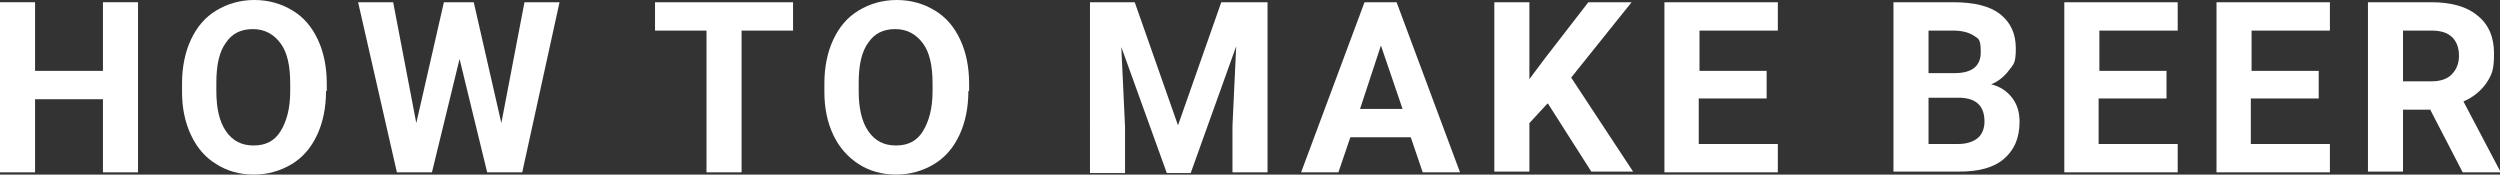
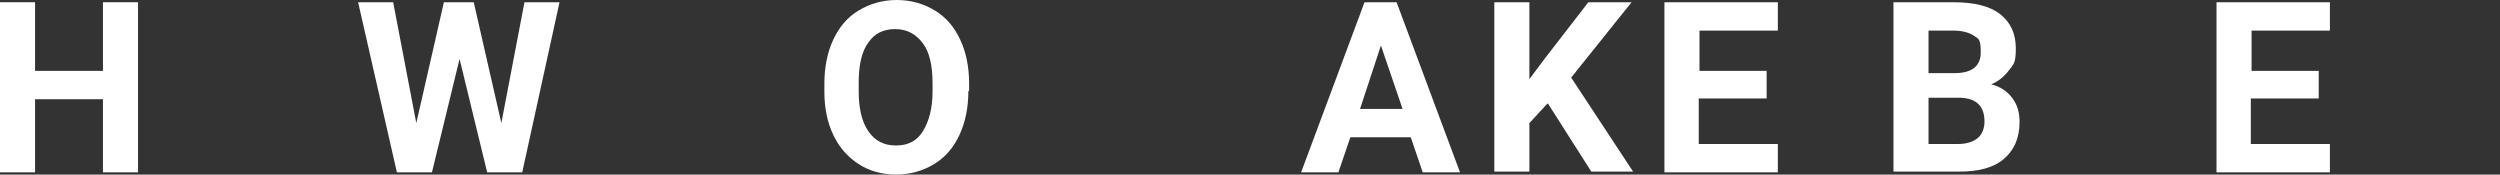
<svg xmlns="http://www.w3.org/2000/svg" id="_レイヤー_2" viewBox="0 0 335.1 23.4">
  <rect x="0" y="0" width="335.1" height="23.4" fill="#333333" stroke="none" />
  <defs>
    <style>.cls-1{fill:#fff;}</style>
  </defs>
  <g id="How_to_make_Beer">
    <path class="cls-1" d="M18.5,23.1h-4.7v-9.8H4.7v9.8H0V.3h4.7v9.2h9.1V.3h4.7v22.8Z" />
-     <path class="cls-1" d="M43.7,12.2c0,2.2-.4,4.2-1.2,5.9-.8,1.7-1.9,3-3.4,3.9-1.5.9-3.2,1.4-5.1,1.4s-3.6-.5-5-1.4c-1.5-.9-2.6-2.2-3.4-3.9-.8-1.7-1.2-3.6-1.2-5.8v-1.1c0-2.2.4-4.2,1.2-5.9.8-1.7,1.9-3,3.4-3.9,1.5-.9,3.2-1.4,5.1-1.4s3.6.5,5.1,1.4c1.5.9,2.6,2.2,3.4,3.9.8,1.7,1.2,3.7,1.2,5.9v1ZM38.9,11.2c0-2.4-.4-4.2-1.3-5.4-.9-1.2-2.1-1.9-3.7-1.9s-2.8.6-3.6,1.8c-.9,1.2-1.3,3-1.3,5.4v1.1c0,2.3.4,4.1,1.3,5.4.9,1.3,2.1,1.9,3.7,1.9s2.8-.6,3.6-1.9,1.3-3,1.3-5.4v-1.1Z" />
    <path class="cls-1" d="M67.2,16.5L70.3.3h4.7l-5,22.8h-4.7l-3.7-15.2-3.7,15.2h-4.7L48,.3h4.7l3.1,16.2L59.5.3h4l3.7,16.2Z" />
-     <path class="cls-1" d="M106.4,4.1h-7v19h-4.7V4.1h-6.9V.3h18.5v3.8Z" />
    <path class="cls-1" d="M129.8,12.2c0,2.2-.4,4.2-1.2,5.9s-1.9,3-3.4,3.9c-1.5.9-3.2,1.4-5.1,1.4s-3.6-.5-5-1.4-2.6-2.2-3.4-3.9c-.8-1.7-1.2-3.6-1.2-5.8v-1.1c0-2.2.4-4.2,1.2-5.9s1.9-3,3.4-3.9c1.5-.9,3.2-1.4,5.1-1.4s3.6.5,5.1,1.4c1.5.9,2.6,2.2,3.4,3.9s1.2,3.7,1.2,5.9v1ZM125,11.2c0-2.4-.4-4.2-1.3-5.4-.9-1.2-2.1-1.9-3.7-1.9s-2.8.6-3.6,1.8c-.9,1.2-1.3,3-1.3,5.4v1.1c0,2.3.4,4.1,1.3,5.4s2.1,1.9,3.7,1.9,2.8-.6,3.6-1.9,1.3-3,1.3-5.4v-1.1Z" />
-     <path class="cls-1" d="M152.1.3l5.8,16.5L163.7.3h6.2v22.8h-4.7v-6.2l.5-10.7-6.1,17h-3.2l-6.1-16.9.5,10.7v6.2h-4.7V.3h6.1Z" />
    <path class="cls-1" d="M189.2,18.4h-8.2l-1.6,4.7h-5L182.9.3h4.3l8.5,22.8h-5l-1.6-4.7ZM182.3,14.6h5.7l-2.9-8.5-2.8,8.5Z" />
    <path class="cls-1" d="M207.4,13.9l-2.4,2.6v6.5h-4.7V.3h4.7v10.3l2.1-2.8,5.8-7.5h5.8l-8.1,10.1,8.3,12.6h-5.6l-5.8-9.1Z" />
    <path class="cls-1" d="M236.7,13.2h-9v6.1h10.6v3.8h-15.2V.3h15.2v3.8h-10.5v5.4h9v3.7Z" />
    <path class="cls-1" d="M253.8,23.1V.3h8c2.8,0,4.9.5,6.3,1.6,1.4,1.1,2.1,2.6,2.1,4.6s-.3,2.1-.9,2.9c-.6.8-1.4,1.5-2.4,1.9,1.2.3,2.1.9,2.8,1.8.7.9,1,2,1,3.2,0,2.2-.7,3.8-2.1,5s-3.4,1.7-6,1.7h-8.8ZM258.5,9.8h3.5c2.4,0,3.5-1,3.5-2.8s-.3-1.8-.9-2.2-1.5-.7-2.8-.7h-3.3v5.7ZM258.5,13.2v6.1h4c1.1,0,2-.3,2.6-.8.6-.5.9-1.3.9-2.2,0-2.1-1.1-3.1-3.2-3.2h-4.3Z" />
-     <path class="cls-1" d="M290.3,13.2h-9v6.1h10.6v3.8h-15.2V.3h15.2v3.8h-10.5v5.4h9v3.7Z" />
    <path class="cls-1" d="M310.7,13.2h-9v6.1h10.6v3.8h-15.2V.3h15.2v3.8h-10.5v5.4h9v3.7Z" />
-     <path class="cls-1" d="M325.8,14.7h-3.7v8.3h-4.7V.3h8.5c2.7,0,4.8.6,6.2,1.8,1.5,1.2,2.2,2.9,2.2,5.1s-.3,2.8-1,3.9c-.7,1-1.7,1.9-3.1,2.5l4.9,9.3v.2h-5l-4.3-8.3ZM322.1,10.9h3.8c1.2,0,2.1-.3,2.7-.9.6-.6,1-1.4,1-2.5s-.3-1.9-.9-2.5c-.6-.6-1.5-.9-2.8-.9h-3.8v6.8Z" />
  </g>
</svg>